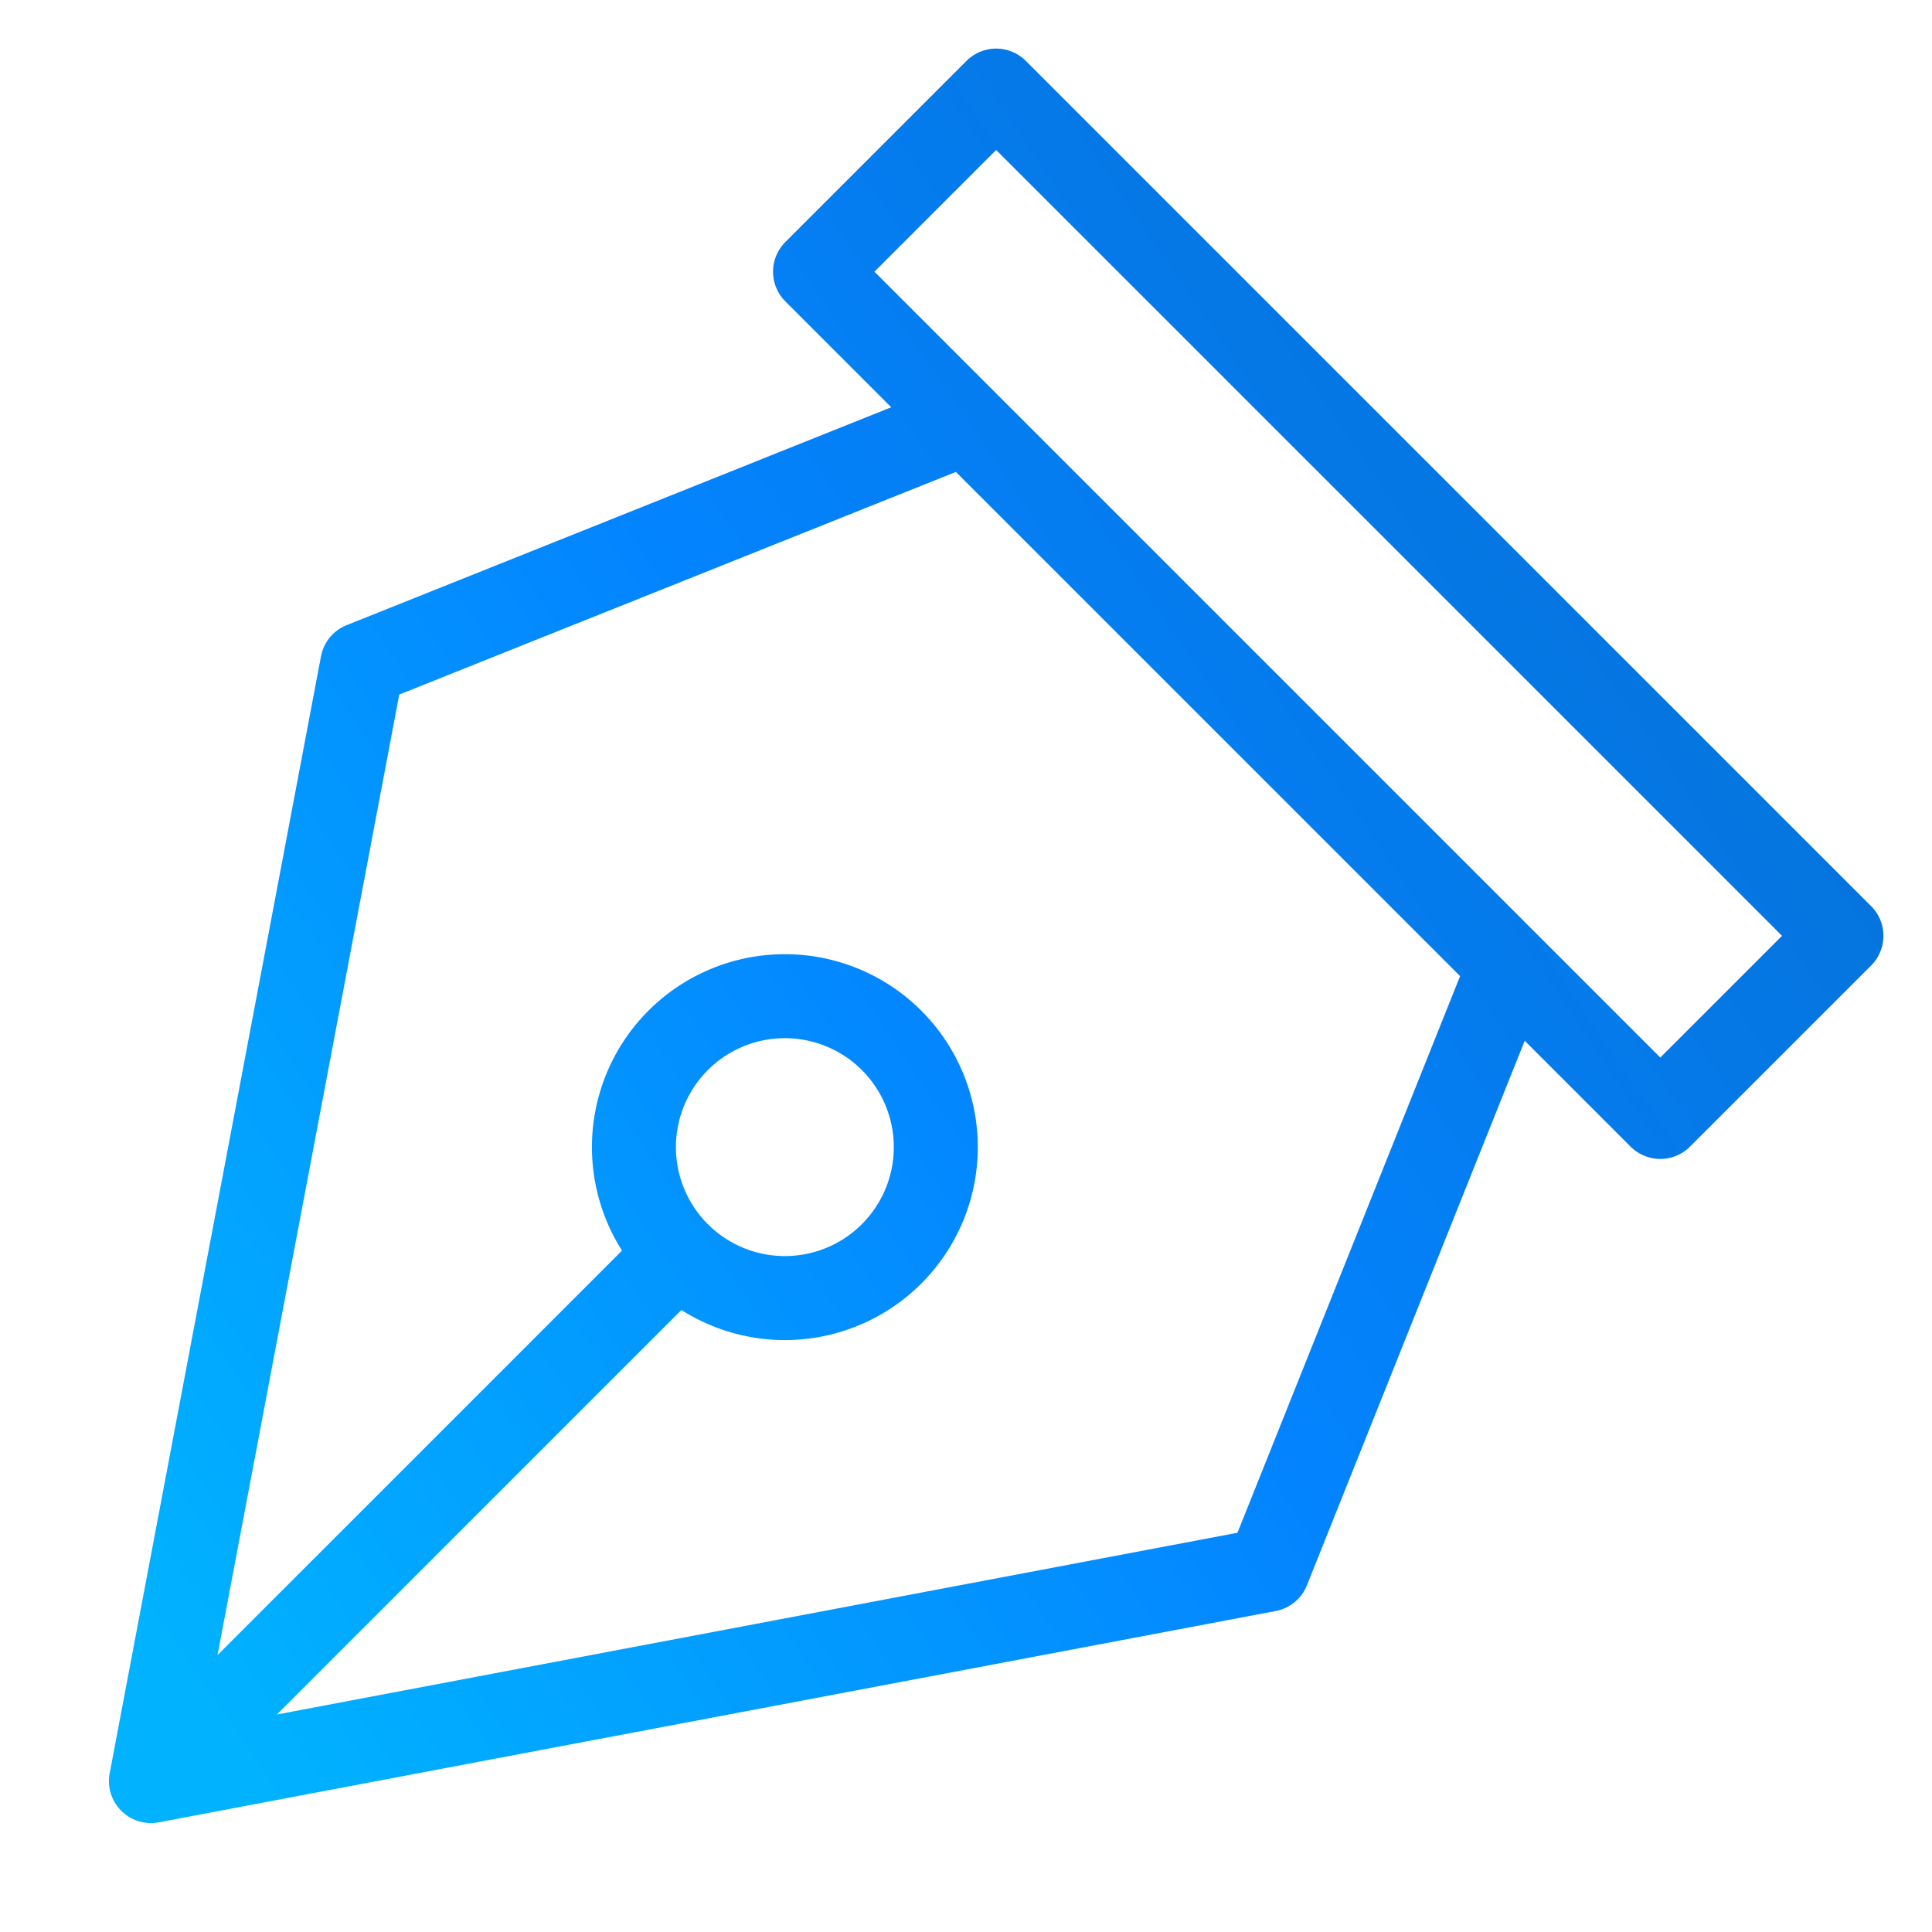
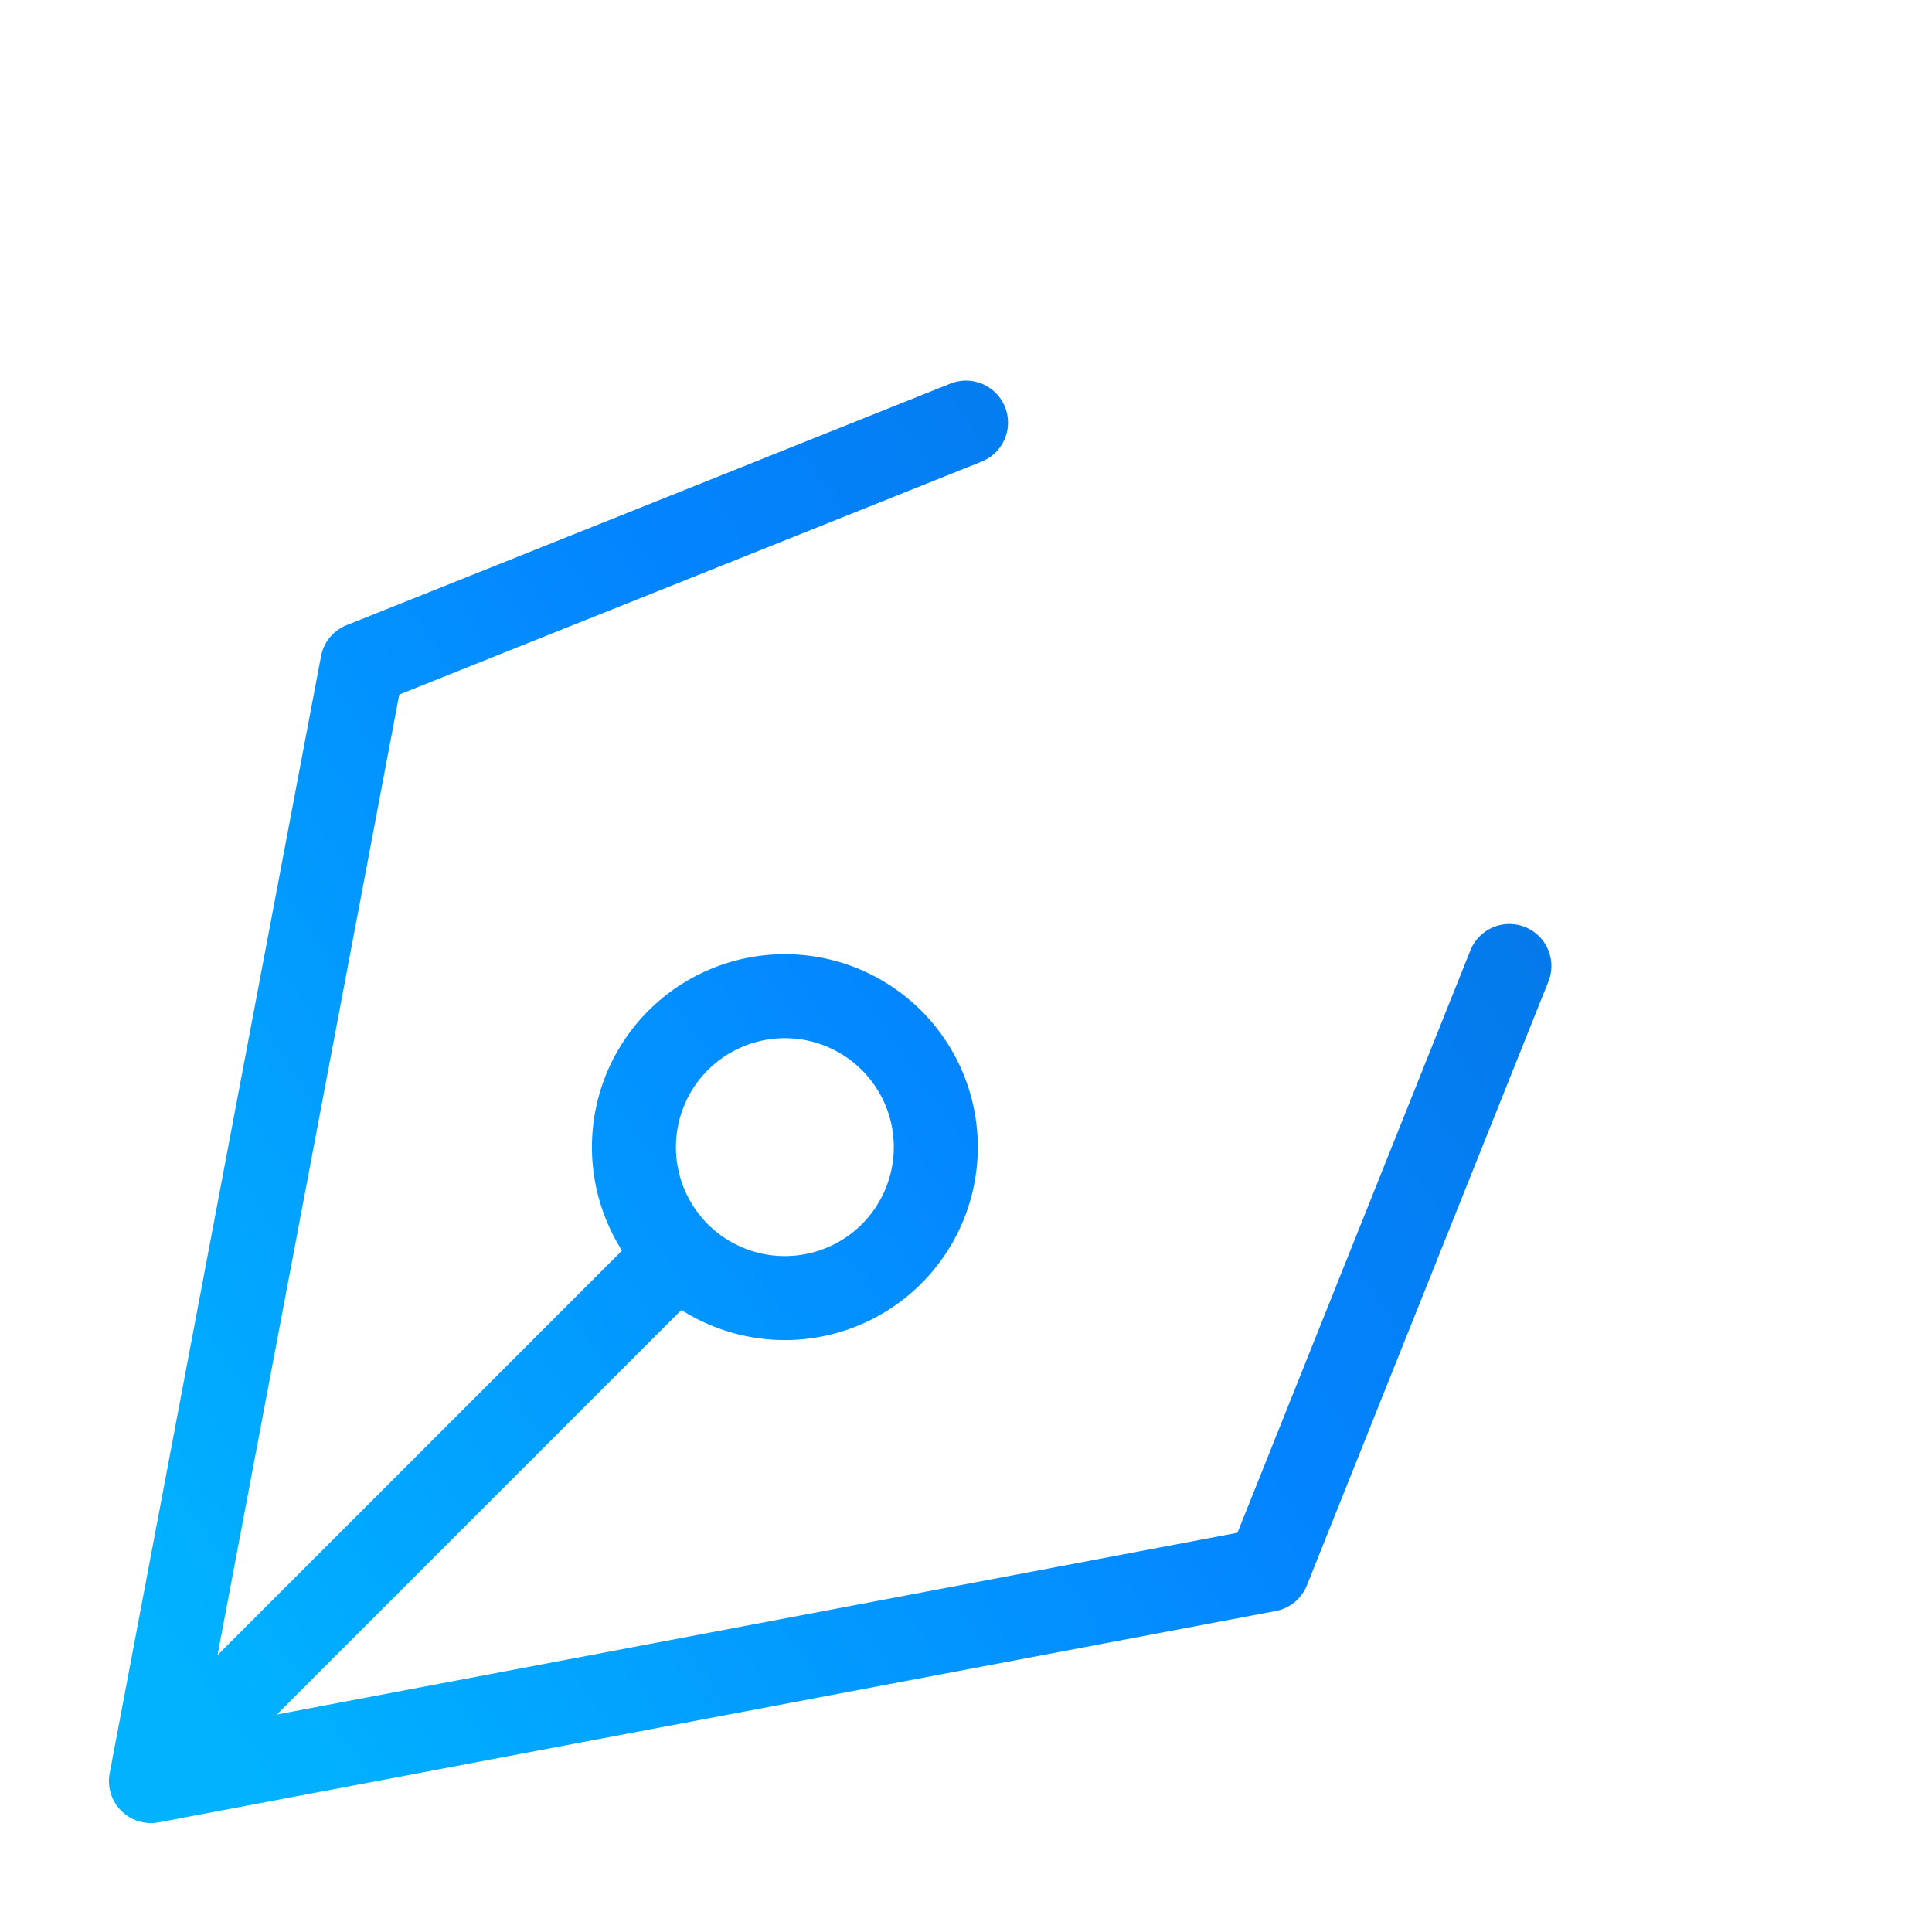
<svg xmlns="http://www.w3.org/2000/svg" width="115" height="115" fill="none">
-   <path stroke="url(#a)" stroke-linecap="round" stroke-linejoin="round" stroke-width="5" d="m8.984 106.016 31.381-31.381m-31.38 31.381 12.578-66.485L57.5 25.156m-48.516 80.86L75.47 93.437 89.844 57.5M40.365 74.635a8.984 8.984 0 0 0 12.706-.001 8.984 8.984 0 1 0-12.706-12.706 8.986 8.986 0 0 0 0 12.707zm8.15-58.462 10.78-10.78 50.313 50.311-10.781 10.78-50.312-50.311z" />
+   <path stroke="url(#a)" stroke-linecap="round" stroke-linejoin="round" stroke-width="5" d="m8.984 106.016 31.381-31.381m-31.38 31.381 12.578-66.485L57.5 25.156m-48.516 80.86L75.47 93.437 89.844 57.5M40.365 74.635a8.984 8.984 0 0 0 12.706-.001 8.984 8.984 0 1 0-12.706-12.706 8.986 8.986 0 0 0 0 12.707zz" />
  <defs>
    <linearGradient id="a" x1="9.331" x2="109.812" y1="97.237" y2="28.983" gradientUnits="userSpaceOnUse">
      <stop stop-color="#01B2FF" />
      <stop offset=".5" stop-color="#0384FF" />
      <stop offset="1" stop-color="#0670D5" />
    </linearGradient>
  </defs>
</svg>